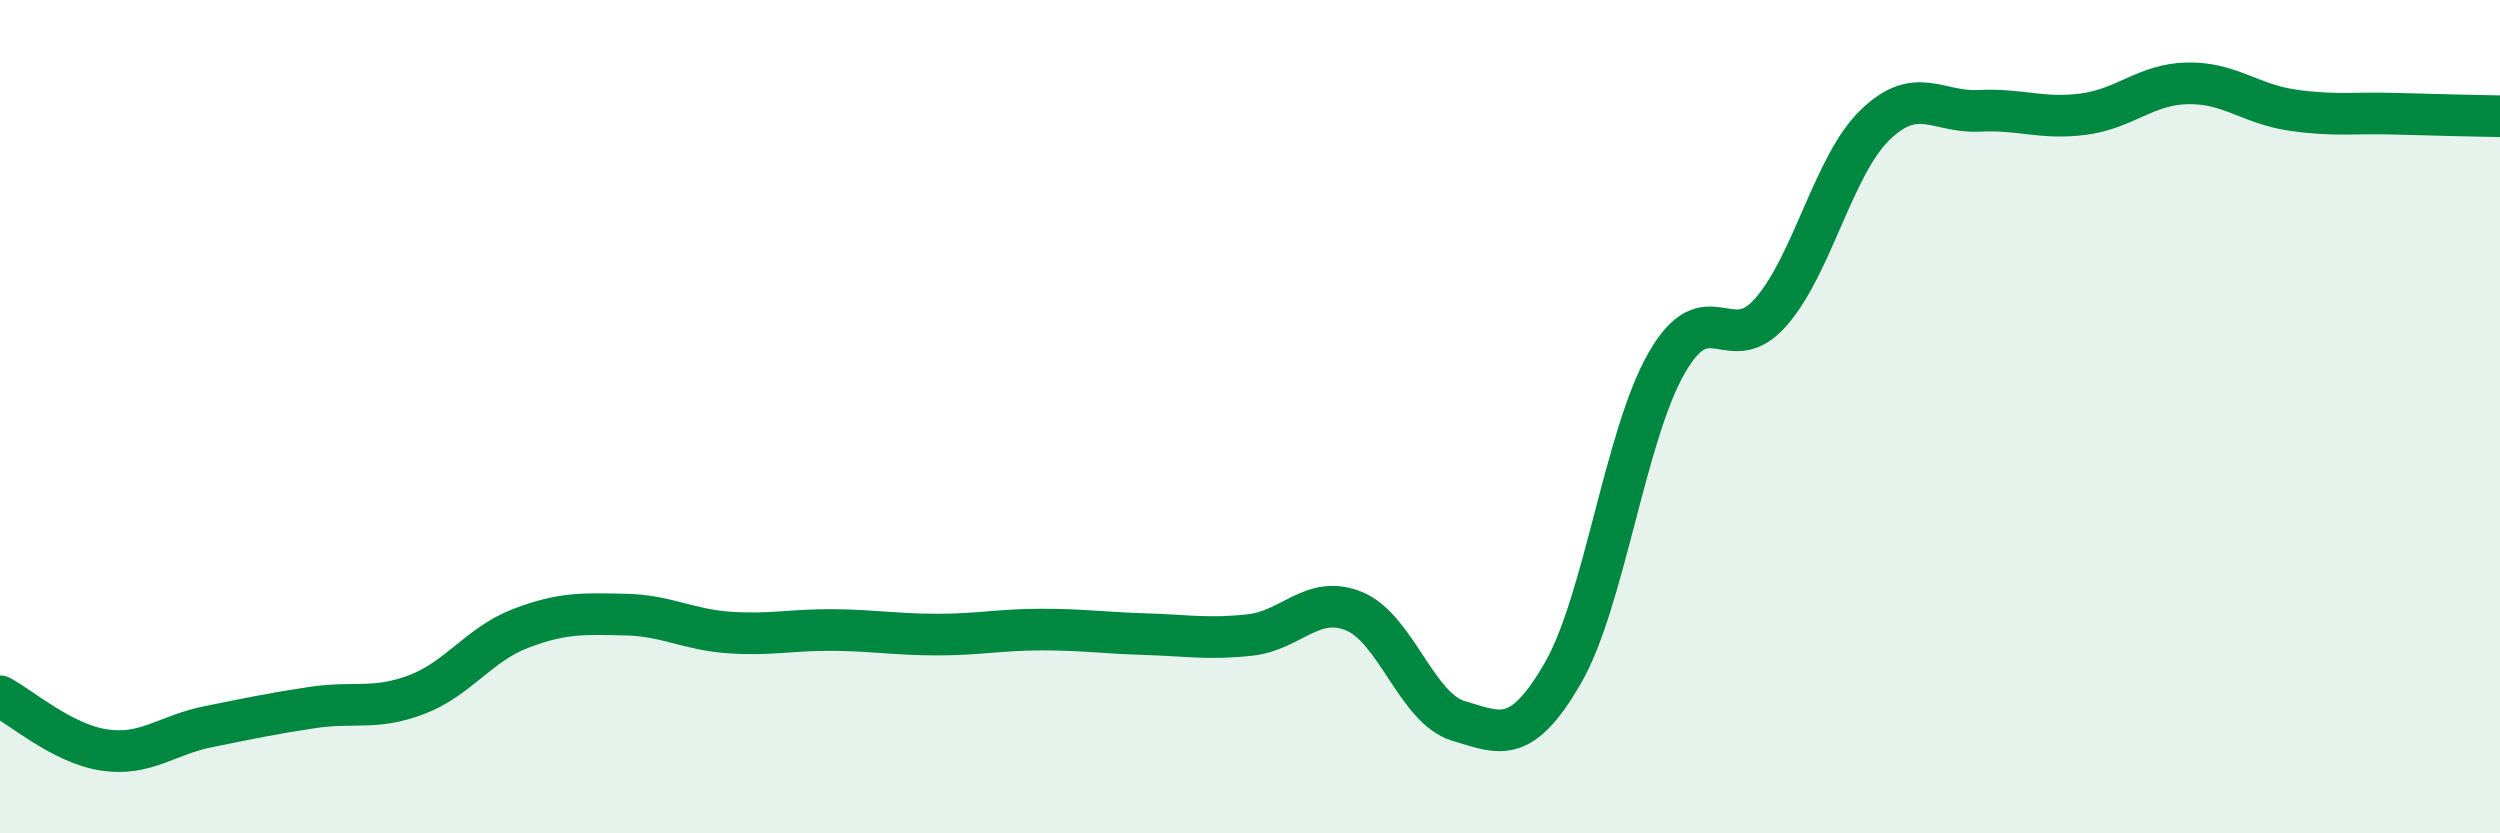
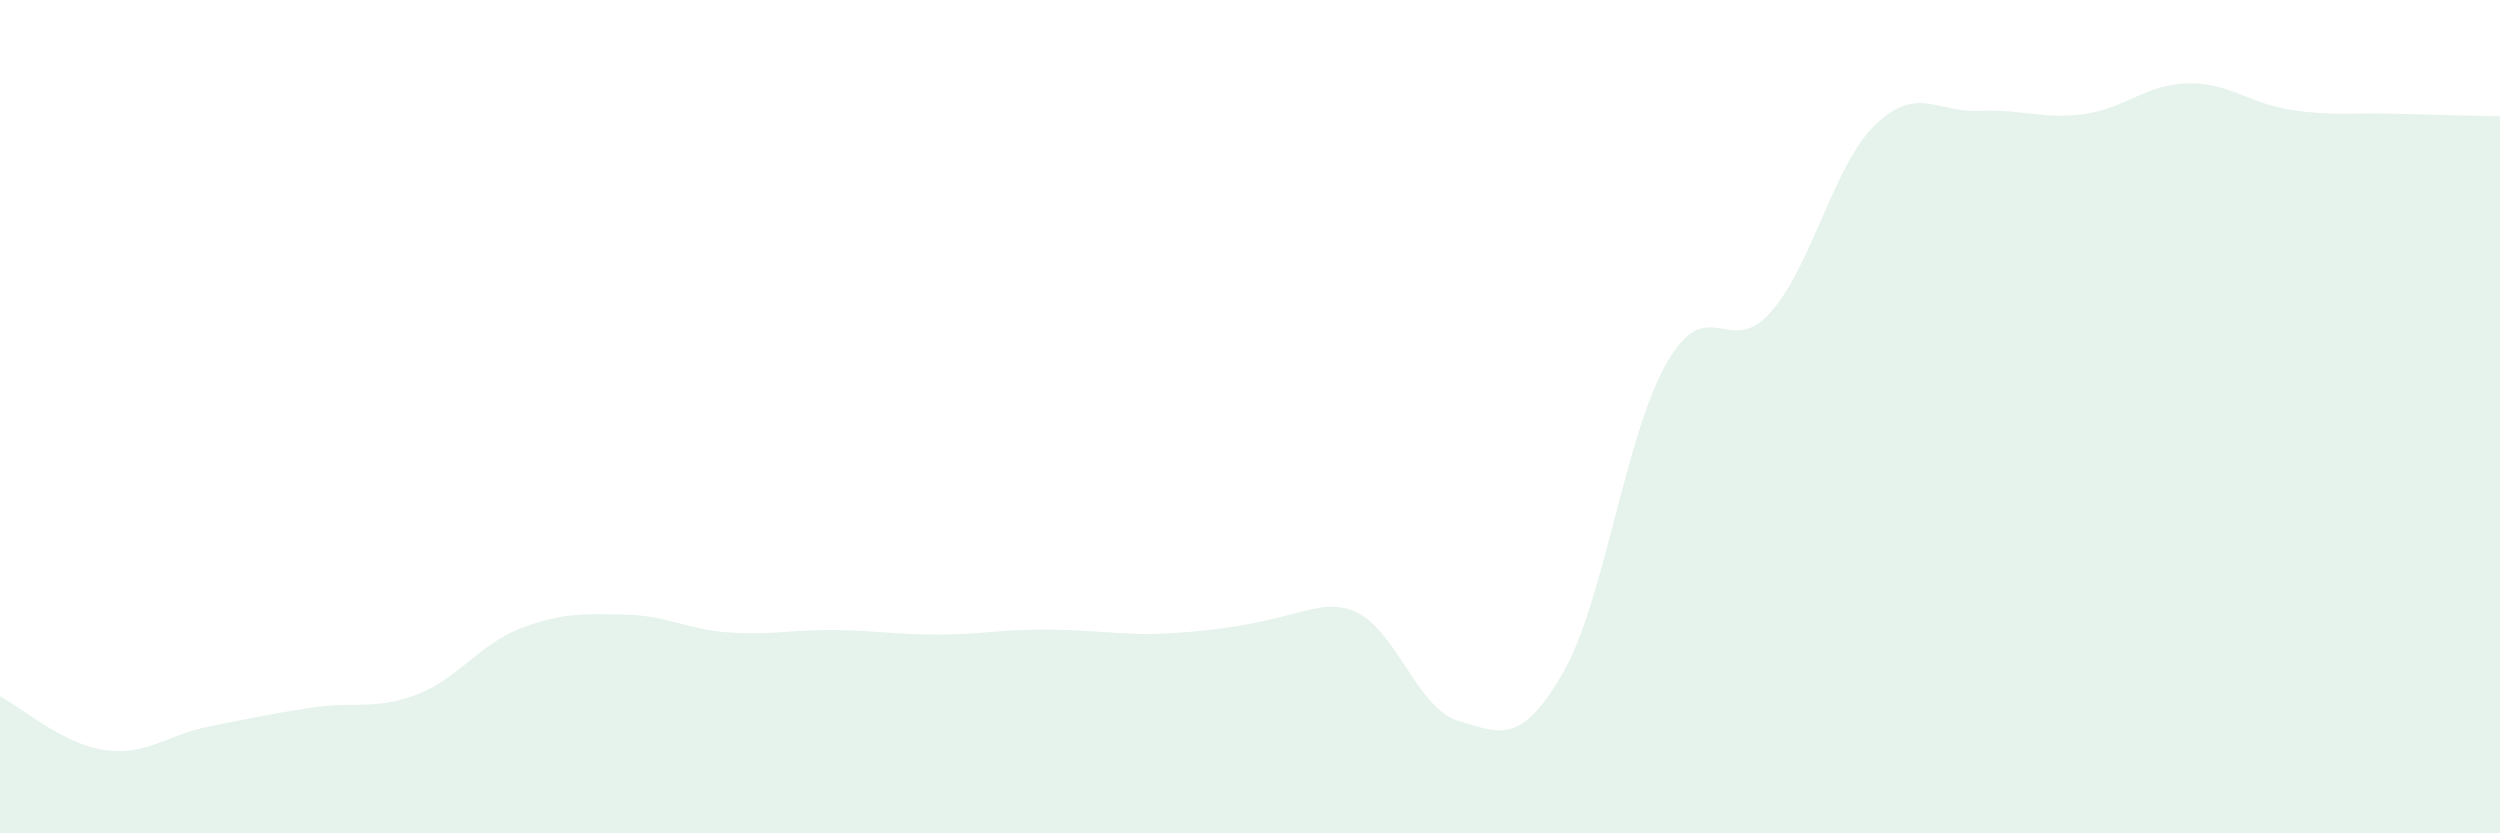
<svg xmlns="http://www.w3.org/2000/svg" width="60" height="20" viewBox="0 0 60 20">
-   <path d="M 0,16.71 C 0.5,16.97 1.5,17.85 2.5,18 C 3.5,18.15 4,17.64 5,17.44 C 6,17.24 6.5,17.13 7.5,16.98 C 8.5,16.83 9,17.05 10,16.67 C 11,16.29 11.5,15.46 12.5,15.08 C 13.5,14.7 14,14.73 15,14.75 C 16,14.77 16.5,15.11 17.5,15.18 C 18.5,15.25 19,15.11 20,15.12 C 21,15.13 21.5,15.23 22.5,15.23 C 23.5,15.23 24,15.11 25,15.11 C 26,15.11 26.5,15.19 27.5,15.22 C 28.5,15.25 29,15.35 30,15.24 C 31,15.13 31.5,14.26 32.5,14.67 C 33.5,15.08 34,17 35,17.3 C 36,17.6 36.5,17.89 37.5,16.17 C 38.5,14.45 39,10.45 40,8.71 C 41,6.97 41.5,8.63 42.5,7.49 C 43.5,6.35 44,3.97 45,3 C 46,2.03 46.5,2.71 47.5,2.66 C 48.5,2.61 49,2.87 50,2.74 C 51,2.61 51.5,2.02 52.5,2 C 53.5,1.98 54,2.49 55,2.64 C 56,2.79 56.5,2.7 57.5,2.73 C 58.5,2.76 59.5,2.78 60,2.79L60 20L0 20Z" fill="#008740" opacity="0.1" stroke-linecap="round" stroke-linejoin="round" />
-   <path d="M 0,16.71 C 0.5,16.97 1.5,17.85 2.5,18 C 3.5,18.15 4,17.64 5,17.44 C 6,17.24 6.5,17.13 7.5,16.98 C 8.5,16.83 9,17.05 10,16.67 C 11,16.29 11.5,15.46 12.5,15.08 C 13.5,14.7 14,14.73 15,14.75 C 16,14.77 16.5,15.11 17.5,15.18 C 18.5,15.25 19,15.11 20,15.12 C 21,15.13 21.5,15.23 22.5,15.23 C 23.5,15.23 24,15.11 25,15.11 C 26,15.11 26.5,15.19 27.5,15.22 C 28.5,15.25 29,15.35 30,15.24 C 31,15.13 31.5,14.26 32.5,14.67 C 33.5,15.08 34,17 35,17.3 C 36,17.6 36.5,17.89 37.5,16.17 C 38.5,14.45 39,10.45 40,8.71 C 41,6.97 41.5,8.63 42.5,7.49 C 43.5,6.35 44,3.97 45,3 C 46,2.03 46.5,2.71 47.5,2.66 C 48.5,2.61 49,2.87 50,2.74 C 51,2.61 51.5,2.02 52.5,2 C 53.5,1.98 54,2.49 55,2.64 C 56,2.79 56.5,2.7 57.5,2.73 C 58.5,2.76 59.5,2.78 60,2.79" stroke="#008740" stroke-width="1" fill="none" stroke-linecap="round" stroke-linejoin="round" />
+   <path d="M 0,16.71 C 0.5,16.97 1.5,17.85 2.5,18 C 3.5,18.15 4,17.64 5,17.44 C 6,17.24 6.5,17.13 7.5,16.98 C 8.5,16.83 9,17.05 10,16.67 C 11,16.29 11.5,15.46 12.5,15.08 C 13.5,14.7 14,14.73 15,14.75 C 16,14.77 16.5,15.11 17.5,15.18 C 18.5,15.25 19,15.11 20,15.12 C 21,15.13 21.5,15.23 22.5,15.23 C 23.5,15.23 24,15.11 25,15.11 C 26,15.11 26.5,15.19 27.5,15.22 C 31,15.13 31.5,14.26 32.5,14.67 C 33.5,15.08 34,17 35,17.3 C 36,17.6 36.5,17.89 37.5,16.17 C 38.5,14.45 39,10.45 40,8.71 C 41,6.97 41.5,8.63 42.5,7.49 C 43.5,6.35 44,3.97 45,3 C 46,2.03 46.5,2.71 47.5,2.66 C 48.5,2.61 49,2.87 50,2.74 C 51,2.61 51.5,2.02 52.5,2 C 53.5,1.98 54,2.49 55,2.64 C 56,2.79 56.5,2.7 57.5,2.73 C 58.5,2.76 59.5,2.78 60,2.79L60 20L0 20Z" fill="#008740" opacity="0.1" stroke-linecap="round" stroke-linejoin="round" />
</svg>